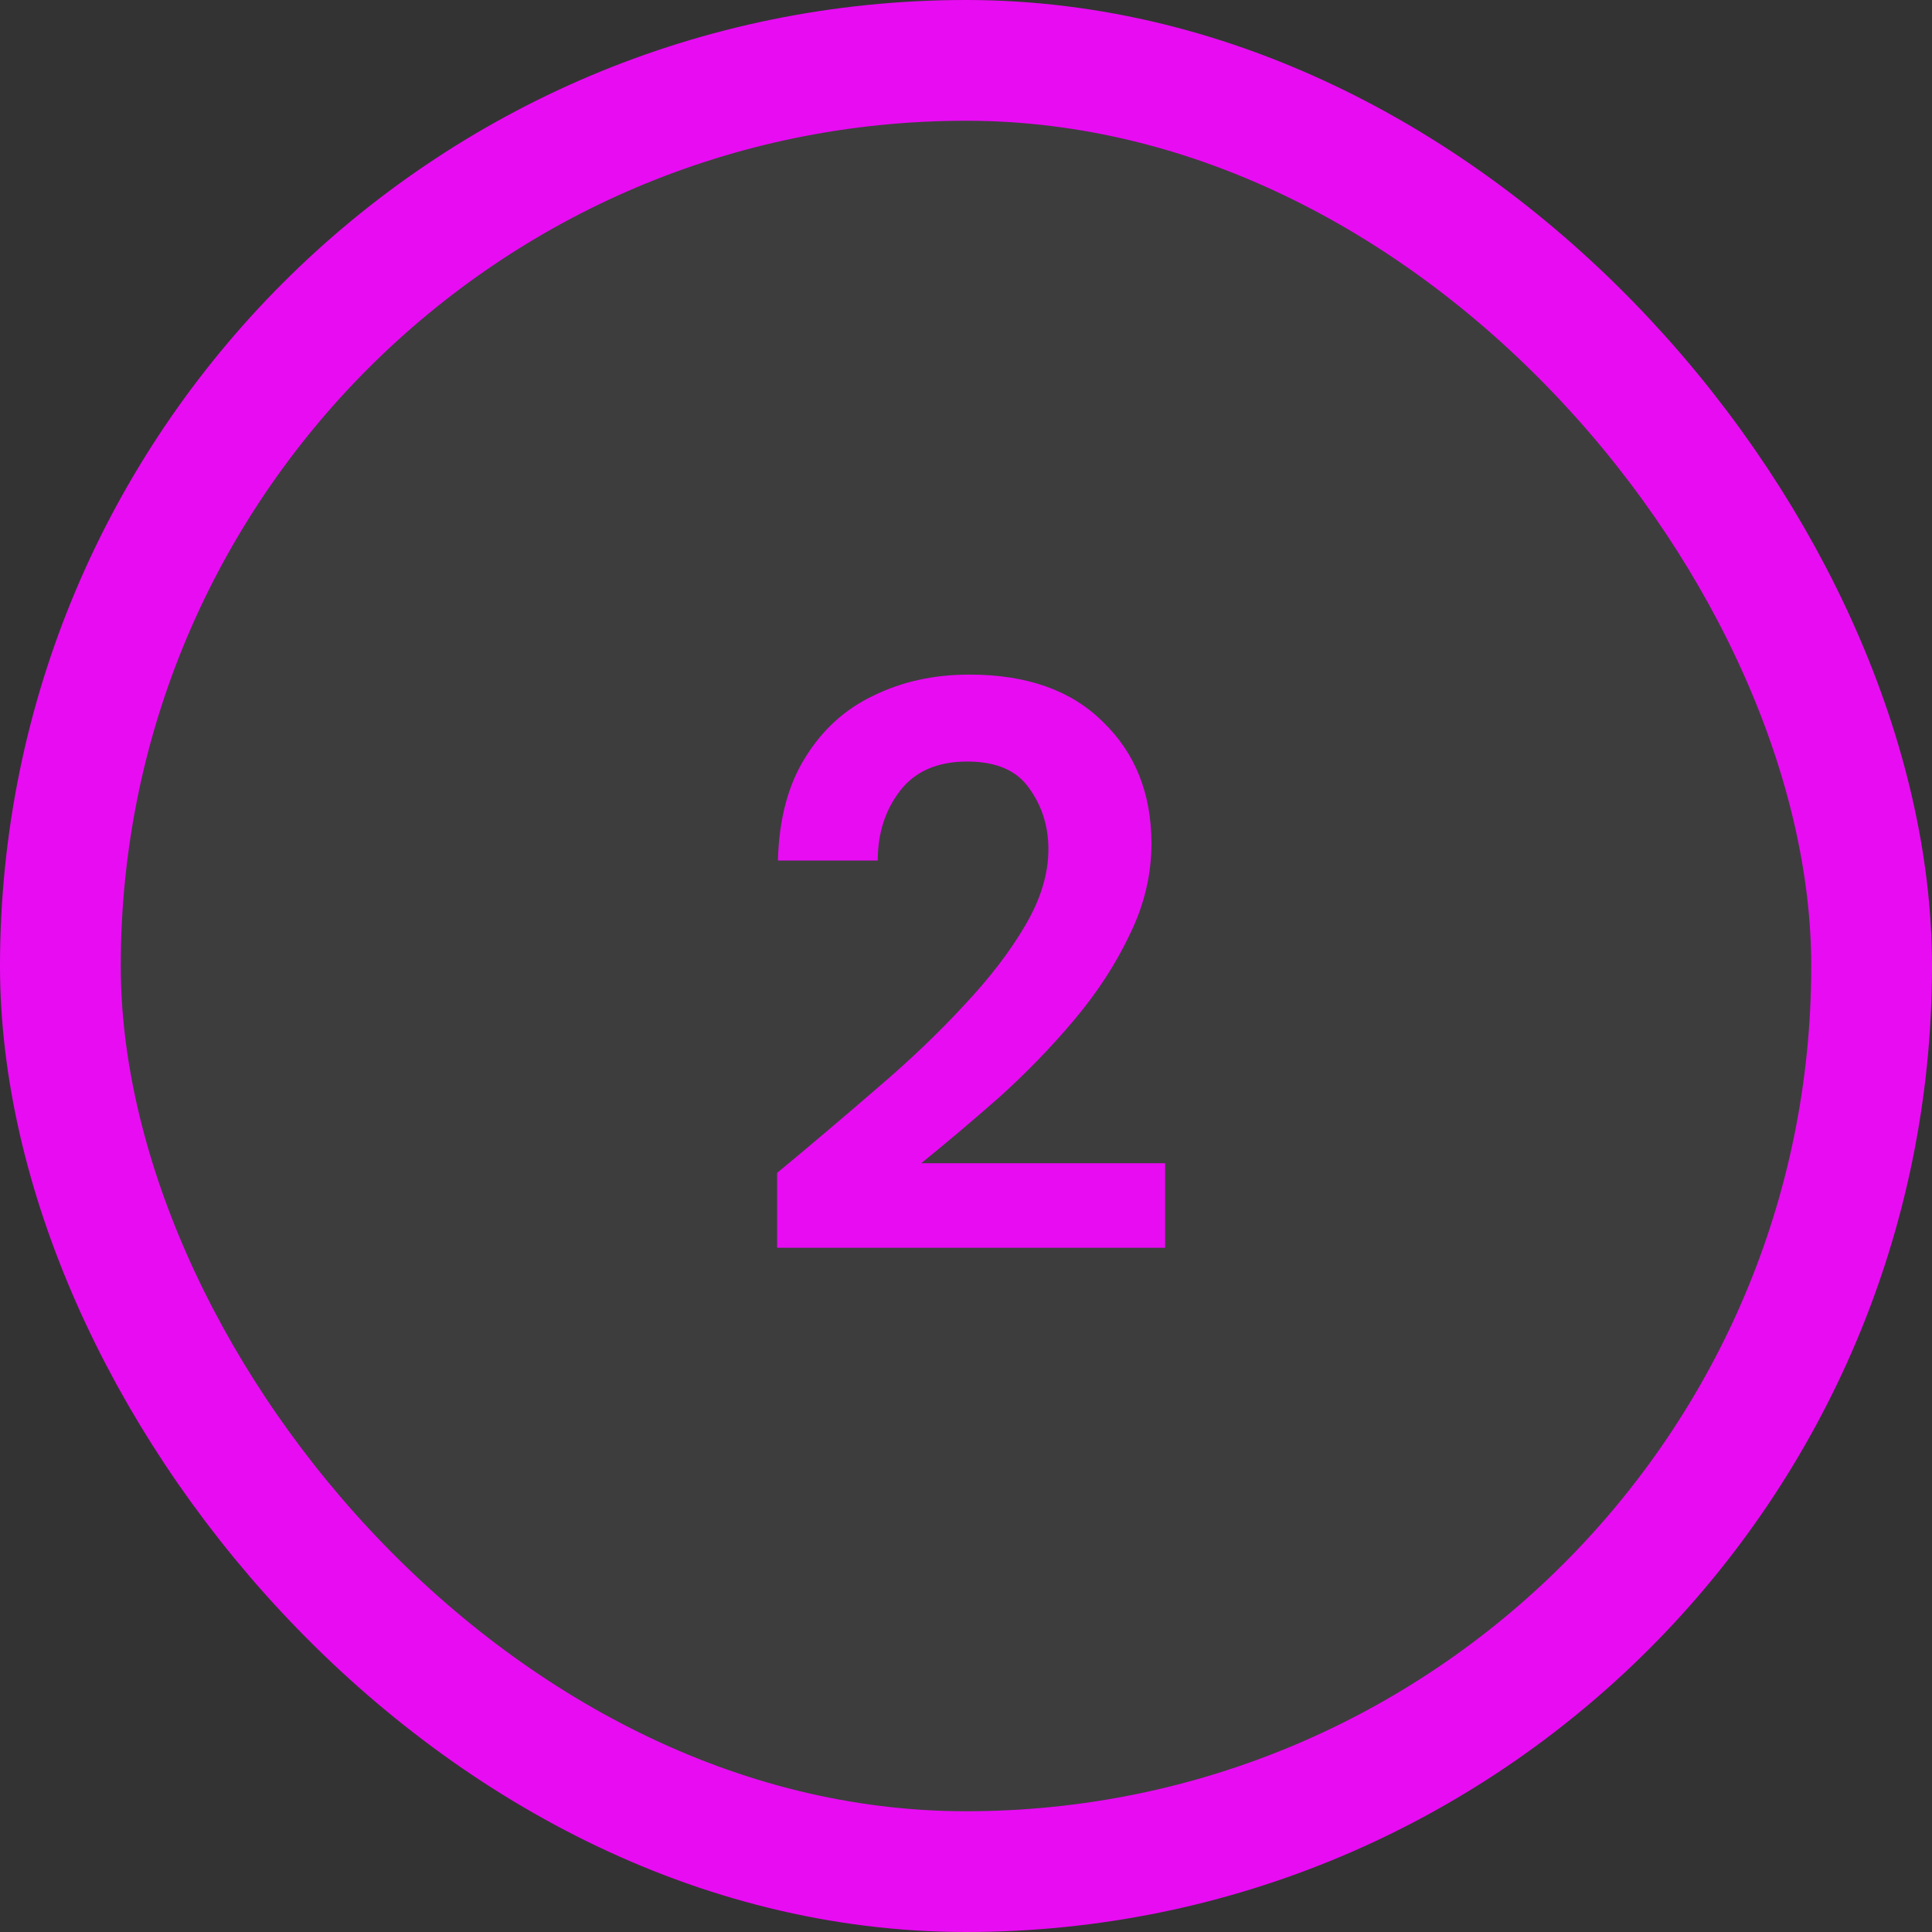
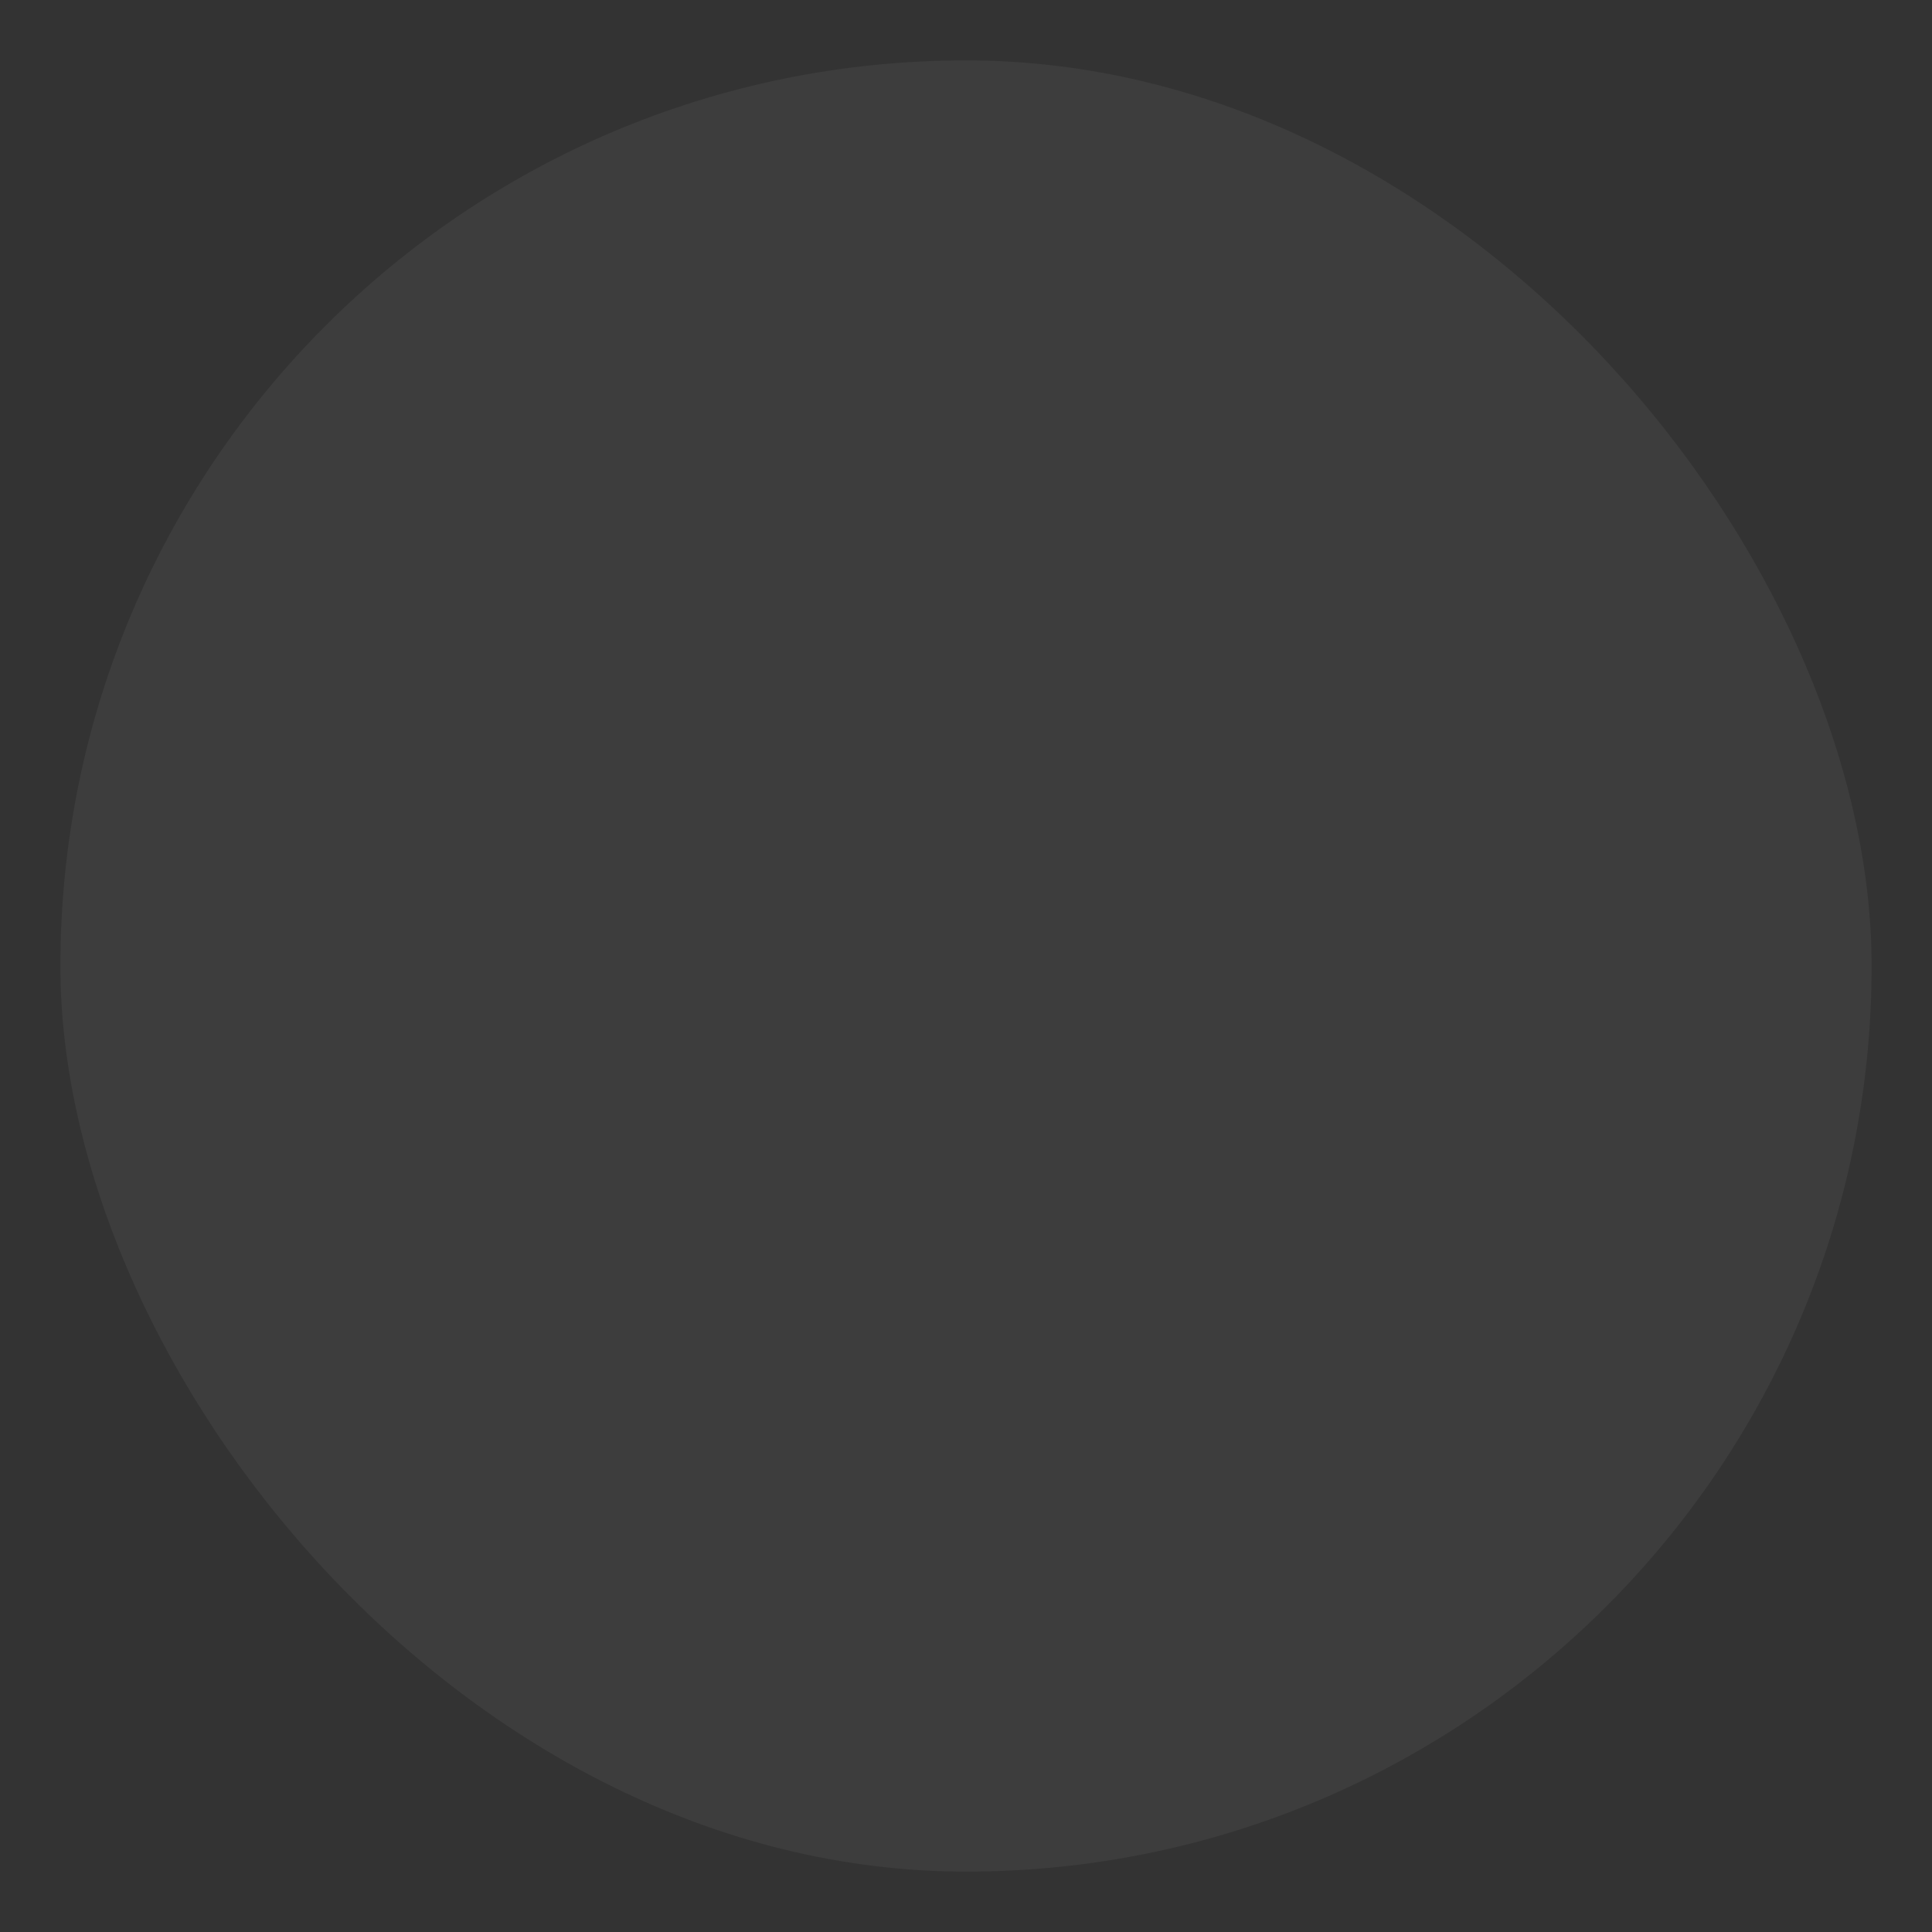
<svg xmlns="http://www.w3.org/2000/svg" width="48" height="48" viewBox="0 0 48 48" fill="none">
  <rect x="0" y="0" width="48" height="48" fill="#333333" stroke="none" />
  <rect x="1.5" y="1.5" width="45" height="45" rx="22.5" fill="white" fill-opacity="0.05" />
-   <rect x="1.5" y="1.5" width="45" height="45" rx="22.5" stroke="#E80CF3" stroke-width="3" />
-   <path d="M19.307 31V29.14C20.16 28.433 20.987 27.733 21.787 27.04C22.6 26.347 23.32 25.66 23.947 24.98C24.587 24.3 25.094 23.64 25.467 23C25.854 22.347 26.047 21.713 26.047 21.1C26.047 20.527 25.887 20.02 25.567 19.58C25.26 19.14 24.747 18.92 24.027 18.92C23.294 18.92 22.74 19.16 22.367 19.64C21.994 20.12 21.807 20.7 21.807 21.38H19.327C19.354 20.353 19.58 19.5 20.007 18.82C20.434 18.127 21 17.613 21.707 17.28C22.414 16.933 23.207 16.76 24.087 16.76C25.514 16.76 26.62 17.153 27.407 17.94C28.207 18.713 28.607 19.72 28.607 20.96C28.607 21.733 28.427 22.487 28.067 23.22C27.72 23.953 27.26 24.66 26.687 25.34C26.114 26.02 25.494 26.66 24.827 27.26C24.16 27.847 23.514 28.393 22.887 28.9H28.947V31H19.307Z" fill="#E80CF3" />
</svg>